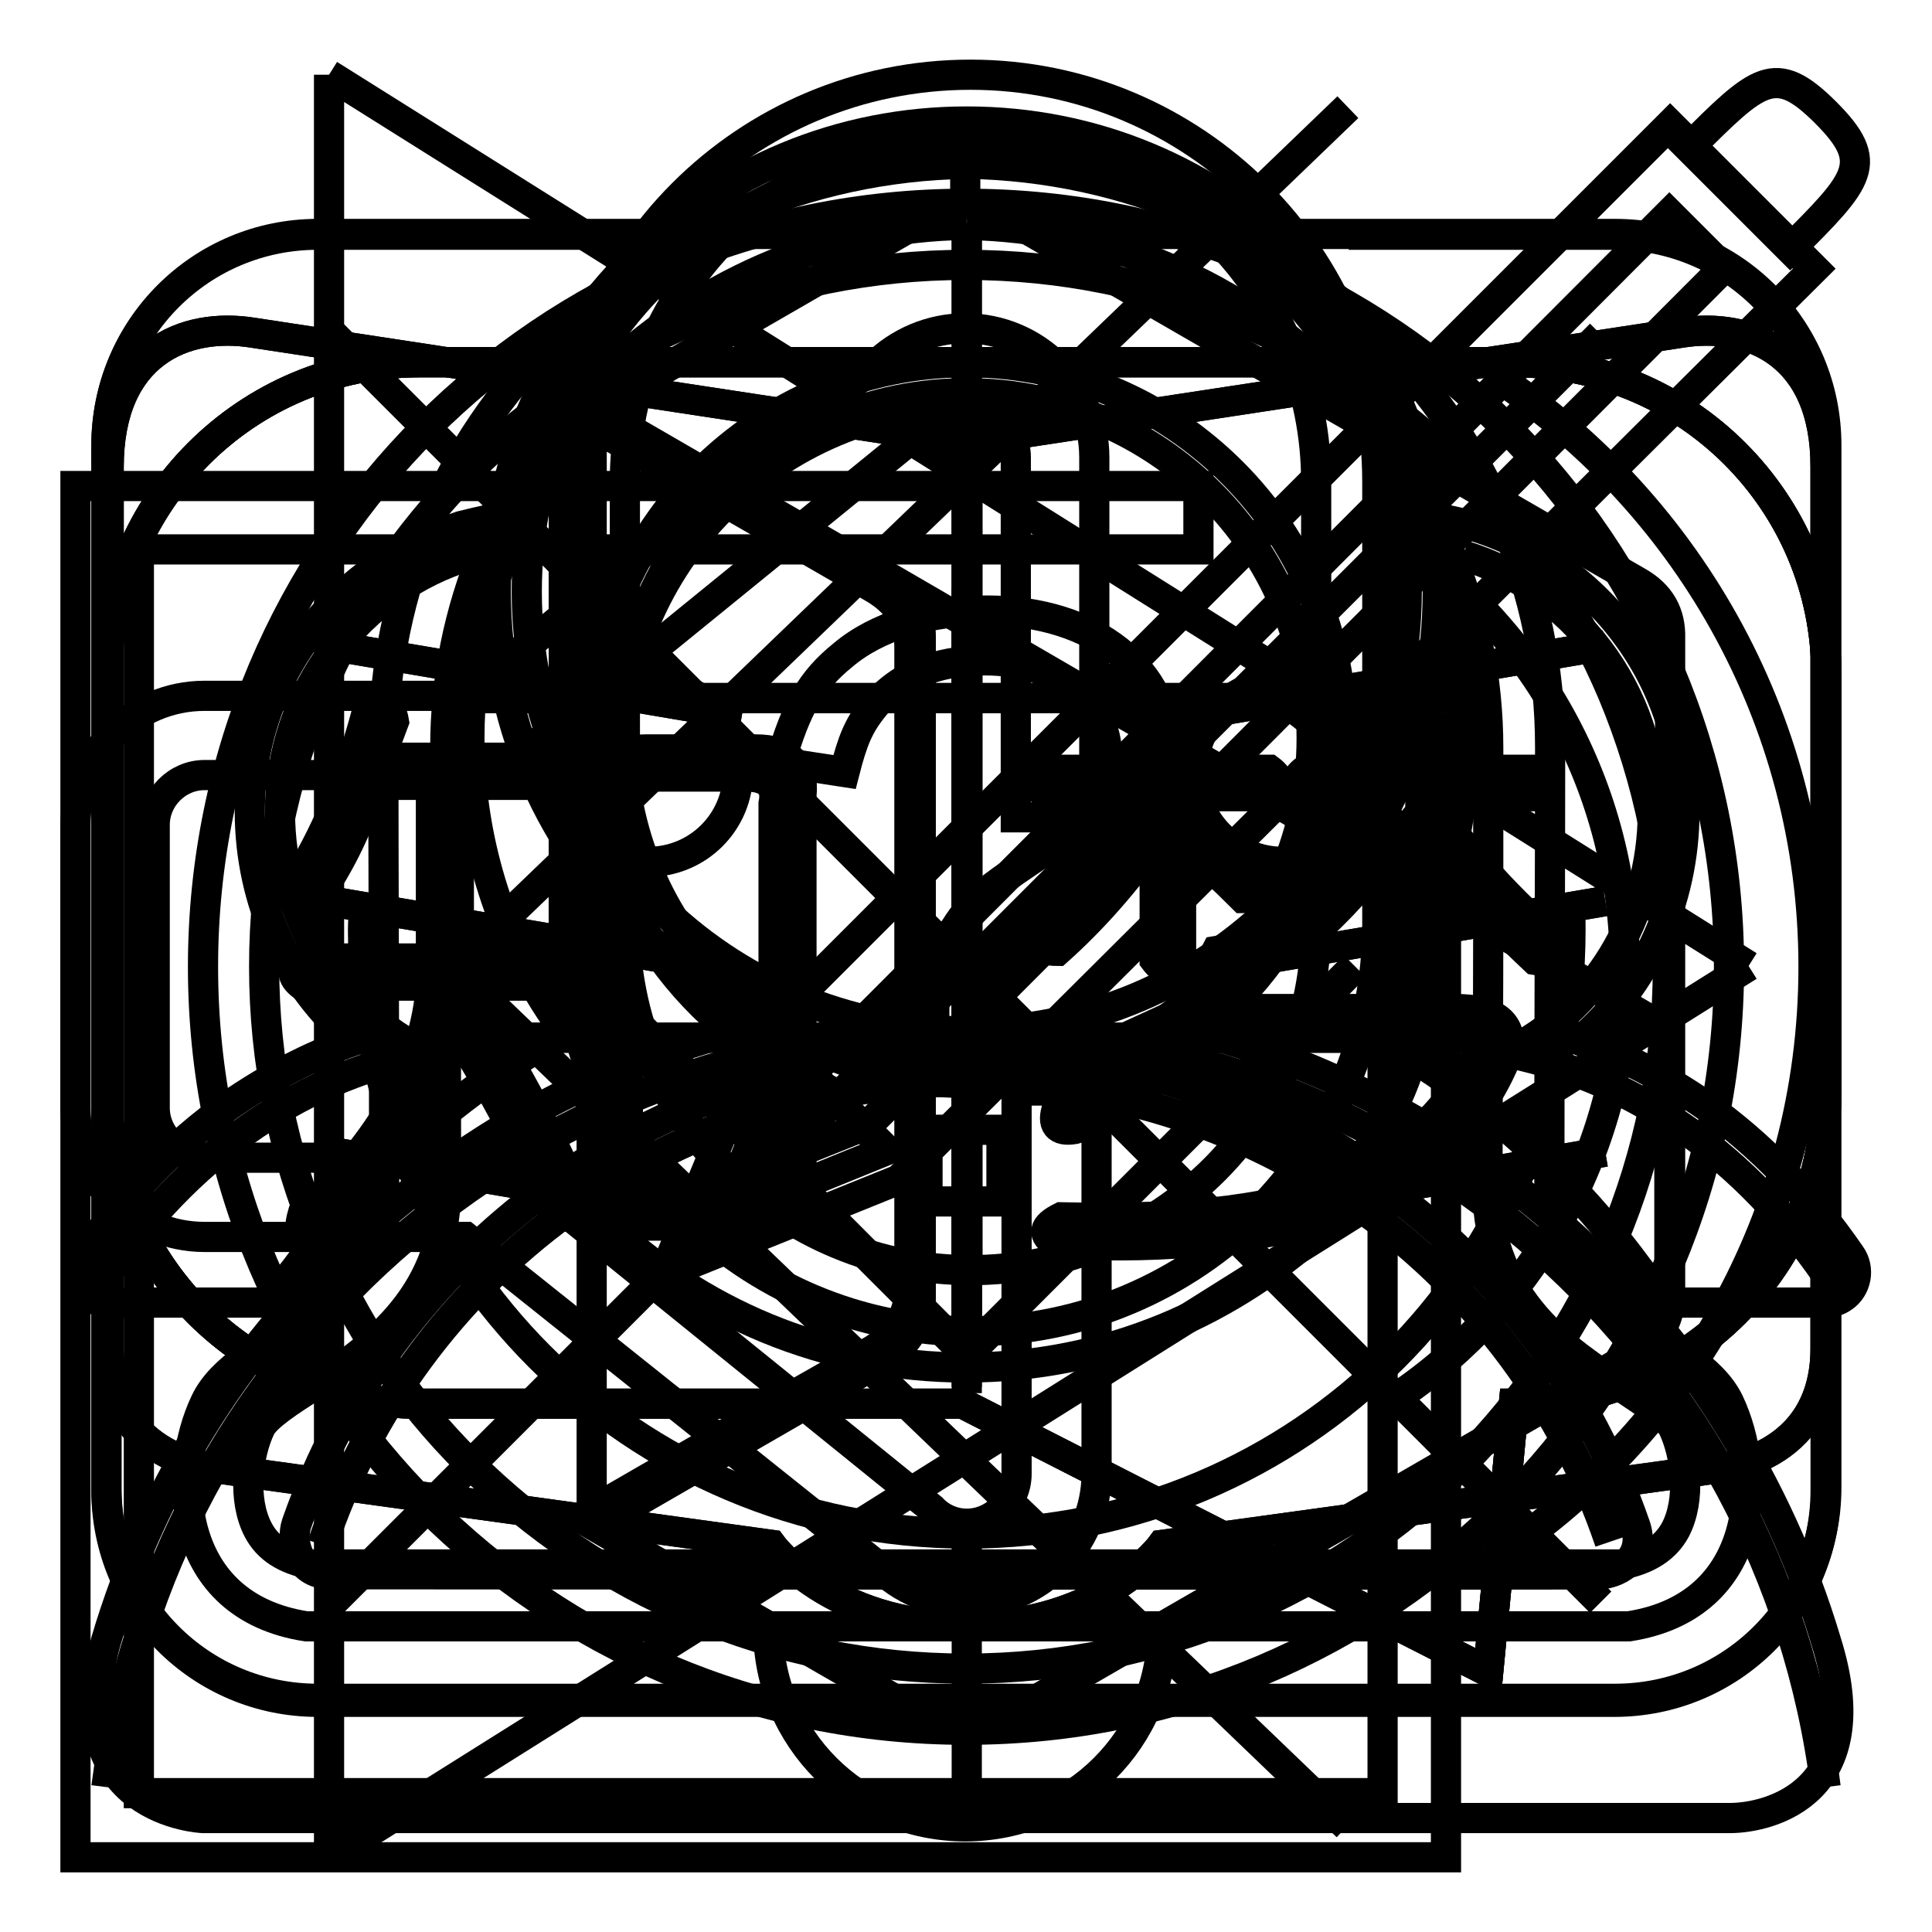
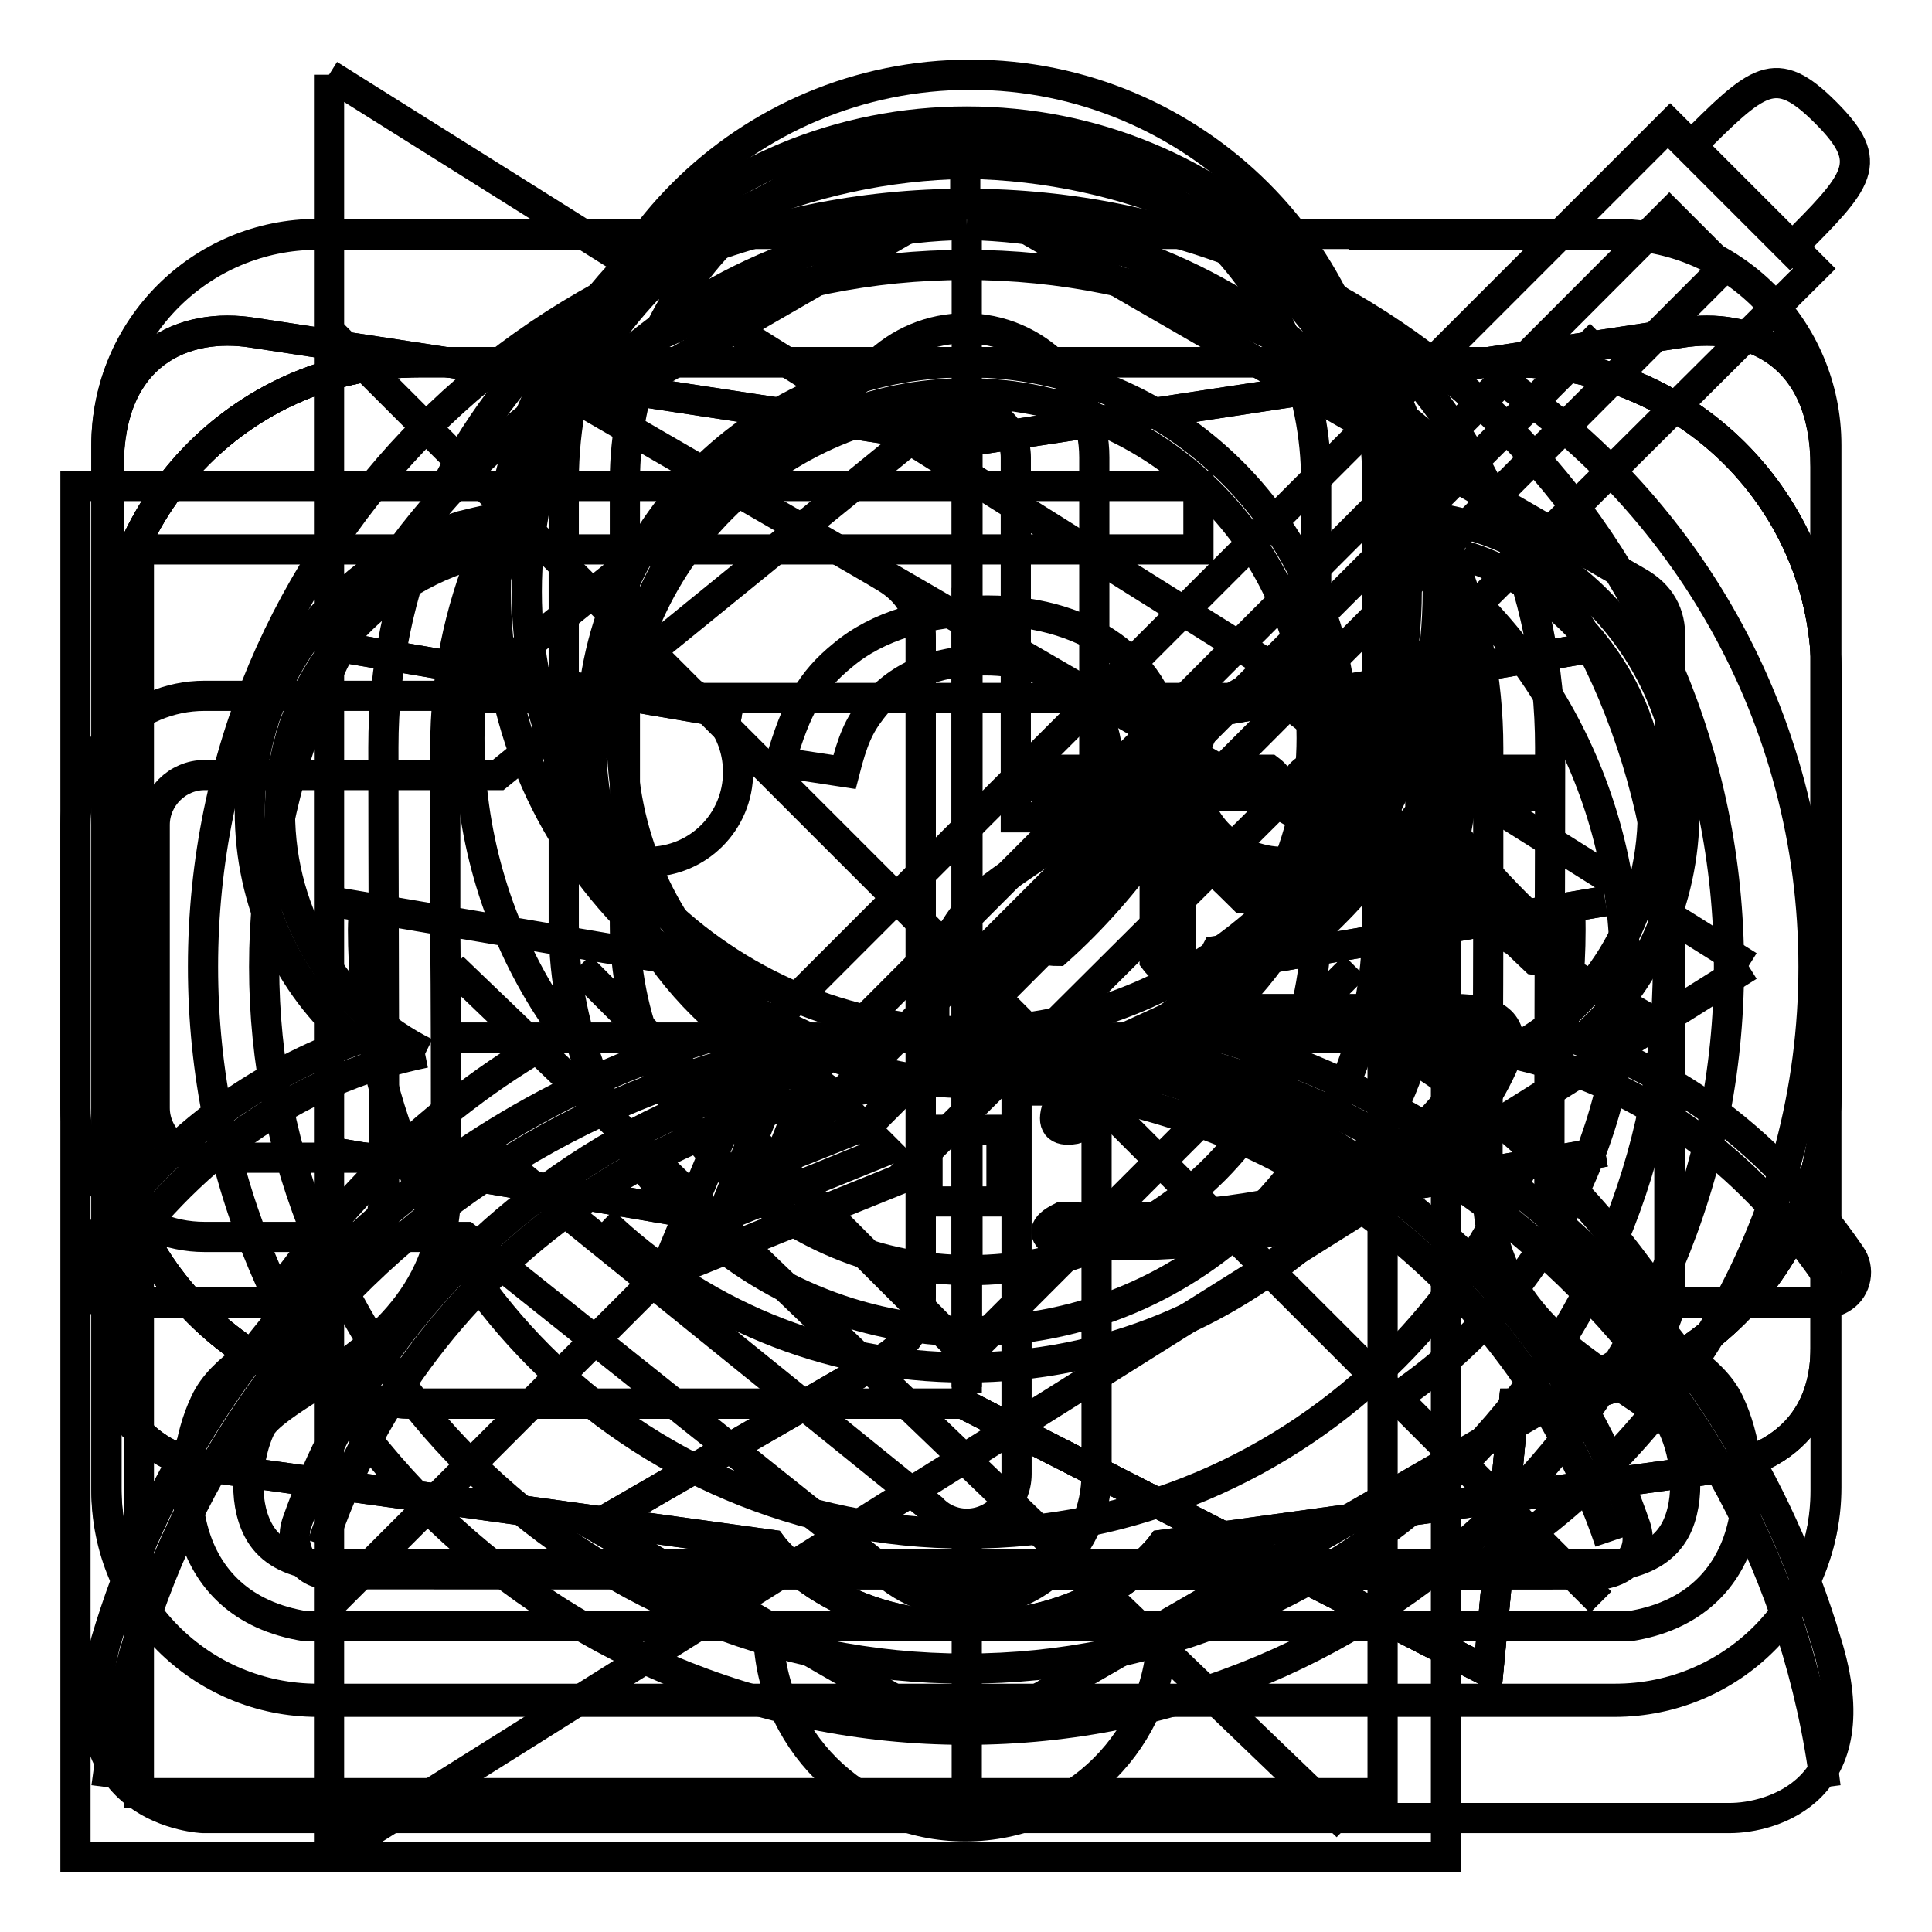
<svg xmlns="http://www.w3.org/2000/svg" version="1.1" x="0px" y="0px" viewBox="0 0 256 256" enable-background="new 0 0 256 256" xml:space="preserve">
  <g>
    <g>
      <path stroke-width="4" fill-opacity="0" stroke="#000000" d="M14.1,236.8c7.2-56.5,55.4-100.2,113.9-100.2c58.5,0,106.8,43.7,113.9,100.2" />
      <path stroke-width="4" fill-opacity="0" stroke="#000000" d="M69.8,78.4c0,32.2,26.1,58.3,58.3,58.3s58.3-26.1,58.3-58.3s-26.1-58.3-58.3-58.3C95.9,20.1,69.8,46.2,69.8,78.4L69.8,78.4z" />
      <path stroke-width="4" fill-opacity="0" stroke="#000000" d="M242,217.6c-6.3-21.1-18.4-40.3-35.1-55.1c-15.2-13.5-33.6-22.8-53.2-27.1c6.8-3.1,13.1-7.4,18.5-12.8c11.8-11.8,18.3-27.4,18.3-44.1s-6.5-32.3-18.3-44.1c-11.8-11.8-27.4-18.3-44.1-18.3c-16.7,0-32.3,6.5-44.1,18.3C72.2,46.1,65.7,61.8,65.7,78.4s6.5,32.3,18.3,44.1c5.4,5.4,11.7,9.7,18.4,12.8c-19.7,4.3-38,13.6-53.3,27.2c-16.7,14.9-28.9,34-35.1,55.1c-6.1,22.6,12.9,23.3,12.9,23.3s196.9,0,202.3,0S248.2,237.4,242,217.6z" />
      <path stroke-width="4" fill-opacity="0" stroke="#000000" d="M128.1,215.5c-18.1,0-25.9-10.8-25.9-10.8L29,194.6c0,0-14.6-0.8-14.6-16c0-29.9,0-108.8,0-116.7c0-15.1,10-19.3,19.2-17.8c9.2,1.4,94.6,14.4,94.6,14.4" />
      <path stroke-width="4" fill-opacity="0" stroke="#000000" d="M43.6,85.5l54.7,9.3L43.6,85.5z" />
-       <path stroke-width="4" fill-opacity="0" stroke="#000000" d="M43.6,119.4l54.7,9.3L43.6,119.4z" />
      <path stroke-width="4" fill-opacity="0" stroke="#000000" d="M43.6,152.6l54.7,9.3L43.6,152.6z" />
      <path stroke-width="4" fill-opacity="0" stroke="#000000" d="M128.1,215.5c18.1,0,25.9-10.8,25.9-10.8l73.3-10.1c0,0,14.6-0.8,14.6-16c0-29.9,0-108.8,0-116.7c0-15.1-10-19.3-19.2-17.8c-9.2,1.4-94.6,14.4-94.6,14.4" />
      <path stroke-width="4" fill-opacity="0" stroke="#000000" d="M212.7,85.5L158,94.8L212.7,85.5z" />
      <path stroke-width="4" fill-opacity="0" stroke="#000000" d="M212.7,119.4l-54.7,9.3L212.7,119.4z" />
      <path stroke-width="4" fill-opacity="0" stroke="#000000" d="M212.7,152.6L158,162L212.7,152.6z" />
      <path stroke-width="4" fill-opacity="0" stroke="#000000" d="M128.1,183.8V77.9V183.8z" />
      <path stroke-width="4" fill-opacity="0" stroke="#000000" d="M128.1,215.5c-18.1,0-25.9-10.8-25.9-10.8L29,194.6c0,0-14.6-0.8-14.6-16c0-29.9,0-108.8,0-116.7c0-15.1,10-19.3,19.2-17.8c9.2,1.4,94.6,14.4,94.6,14.4v109.3" />
      <path stroke-width="4" fill-opacity="0" stroke="#000000" d="M128.1,215.5c18.1,0,25.9-10.8,25.9-10.8l73.3-10.1c0,0,14.6-0.8,14.6-16c0-29.9,0-108.8,0-116.7c0-15.1-10-19.3-19.2-17.8c-9.2,1.4-94.6,14.4-94.6,14.4v109.3" />
      <path stroke-width="4" fill-opacity="0" stroke="#000000" d="M43.6,85.5l54.7,9.3L43.6,85.5z" />
      <path stroke-width="4" fill-opacity="0" stroke="#000000" d="M43.6,119.4l54.7,9.3L43.6,119.4z" />
      <path stroke-width="4" fill-opacity="0" stroke="#000000" d="M43.6,152.6l54.7,9.3L43.6,152.6z" />
      <path stroke-width="4" fill-opacity="0" stroke="#000000" d="M212.7,85.5L158,94.8L212.7,85.5z" />
      <path stroke-width="4" fill-opacity="0" stroke="#000000" d="M212.7,119.4l-54.7,9.3L212.7,119.4z" />
      <path stroke-width="4" fill-opacity="0" stroke="#000000" d="M212.7,152.6L158,162L212.7,152.6z" />
      <path stroke-width="4" fill-opacity="0" stroke="#000000" d="M128.1,79.1v105.5V79.1z" />
      <path stroke-width="4" fill-opacity="0" stroke="#000000" d="M193.9,73.6C208.4,78,219,91.6,219,107.6c0,14-7.7,26.2-19.3,31.9" />
      <path stroke-width="4" fill-opacity="0" stroke="#000000" d="M199.8,139.5c17.7,3.6,31.7,14.3,42,29.1" />
      <path stroke-width="4" fill-opacity="0" stroke="#000000" d="M62.2,73.6C47.7,78,37.1,91.6,37.1,107.6c0,14,7.7,26.2,19.3,31.9" />
      <path stroke-width="4" fill-opacity="0" stroke="#000000" d="M56.3,139.5c-17.7,3.6-31.7,14.3-42,29.1" />
      <path stroke-width="4" fill-opacity="0" stroke="#000000" d="M42.7,204.7c11.9-35.7,45.7-61.4,85.4-61.4c39.6,0,73.2,25.6,85.2,61" />
      <path stroke-width="4" fill-opacity="0" stroke="#000000" d="M82.4,97.8c0,25.2,20.5,45.7,45.7,45.7c25.2,0,45.7-20.5,45.7-45.7s-20.5-45.7-45.7-45.7C102.9,52.1,82.4,72.5,82.4,97.8L82.4,97.8z" />
      <path stroke-width="4" fill-opacity="0" stroke="#000000" d="M216.7,202.2c-3.2-9.2-7.2-16.9-13-24.7c-5.7-7.7-12.5-14.5-20.3-20.2c-9.9-7.2-20.9-12.3-32.6-15.2c16.1-8.3,27.1-25,27.1-44.3c0-27.4-22.3-49.8-49.8-49.8c-27.4,0-49.8,22.3-49.8,49.8c0,19.2,11,36,27,44.3c-11.8,2.9-22.9,8.1-32.8,15.4c-7.8,5.7-14.6,12.5-20.4,20.3c-5.8,7.9-9.6,15-12.8,24.1c-0.8,2.4,0.2,6.7,4.4,6.7c1,0,167.9,0.1,168.6,0C215.8,208.1,217.8,205.4,216.7,202.2z" />
      <path stroke-width="4" fill-opacity="0" stroke="#000000" d="M39.2,168.1C45.9,159,53.9,151,63,144.3c3.8-2.8,7.8-5.3,11.9-7.6c-1-1.3-1.9-2.7-2.8-4.1c-6.5-10.5-9.9-22.5-9.9-34.8c0-10.6,2.5-20.7,7-29.6c-3.6,0.3-6.8,1.2-8.1,1.5C53.2,72.2,46,77.2,41,83.8c-5.2,6.9-7.9,15.1-7.9,23.7c0,12,5.1,23,13.8,30.4c-5.9,2.1-11.4,5-16.6,8.6c-7.2,5.1-13.7,11.8-19.2,19.8c-1.3,1.8-0.8,4.4,1,5.6c0.7,0.5,1.5,0.7,2.3,0.7c0.8,0,13,0,21.6,0C37,171.2,38,169.6,39.2,168.1z" />
      <path stroke-width="4" fill-opacity="0" stroke="#000000" d="M217.1,168.1c-6.7-9.1-14.7-17.1-23.8-23.8c-3.8-2.8-7.8-5.3-11.9-7.6c1-1.3,1.9-2.7,2.8-4.1c6.5-10.5,9.9-22.5,9.9-34.8c0-10.6-2.5-20.7-7-29.6c3.6,0.3,6.8,1.2,8.1,1.5c7.9,2.4,15.1,7.4,20.1,14.1c5.2,6.9,7.9,15.1,7.9,23.7c0,12-5.1,23-13.8,30.4c5.9,2.1,11.4,5,16.6,8.6c7.2,5.1,13.7,11.8,19.2,19.8c1.3,1.8,0.8,4.4-1,5.6c-0.7,0.5-1.5,0.7-2.3,0.7c-0.8,0-13,0-21.6,0C219.4,171.2,218.3,169.6,217.1,168.1z" />
      <path stroke-width="4" fill-opacity="0" stroke="#000000" d="M242,144.6c0,22.9-18.5,41.4-41.4,41.4l-3.4,35.5L127.6,186h-72c-22.9,0-41.4-18.5-41.4-41.4V89.4c0-22.9,18.5-41.4,41.4-41.4h145c22.9,0,41.4,18.5,41.4,41.4V144.6L242,144.6z" />
      <path stroke-width="4" fill-opacity="0" stroke="#000000" d="M58.9,92.5h138.5H58.9z" />
      <path stroke-width="4" fill-opacity="0" stroke="#000000" d="M58.9,137.5h138.5H58.9z" />
      <path stroke-width="4" fill-opacity="0" stroke="#000000" d="M242,144.6c0,22.9-18.5,41.4-41.4,41.4l-3.4,35.5L127.6,186h-72c-22.9,0-41.4-18.5-41.4-41.4V89.4c0-22.9,18.5-41.4,41.4-41.4h145c22.9,0,41.4,18.5,41.4,41.4V144.6L242,144.6z" />
      <path stroke-width="4" fill-opacity="0" stroke="#000000" d="M58.9,92.5h138.5H58.9z" />
      <path stroke-width="4" fill-opacity="0" stroke="#000000" d="M58.9,137.5h138.5H58.9z" />
      <path stroke-width="4" fill-opacity="0" stroke="#000000" d="M178.7,31.1h35.2c15.5,0,28,12.5,28,28v138.4c0,15.5-12.5,28-28,28H42.1c-15.5,0-28-12.5-28-28V59.1c0-15.5,12.5-28,28-28h35.2" />
      <path stroke-width="4" fill-opacity="0" stroke="#000000" d="M128.1,179.6V31.1V179.6z" />
      <path stroke-width="4" fill-opacity="0" stroke="#000000" d="M128.1,179.6l-51.4-51.4L128.1,179.6z" />
      <path stroke-width="4" fill-opacity="0" stroke="#000000" d="M128.1,179.6l51.4-51.4L128.1,179.6z" />
      <path stroke-width="4" fill-opacity="0" stroke="#000000" d="M140.3,31h73.7c15.5,0,28,12.5,28,28v138.1c0,15.5-12.5,28-28,28H42.1c-15.5,0-28-12.5-28-28V59c0-15.5,12.5-28,28-28H116" />
-       <path stroke-width="4" fill-opacity="0" stroke="#000000" d="M128.1,179.4V29.7V179.4z" />
      <path stroke-width="4" fill-opacity="0" stroke="#000000" d="M128.1,179.4L76.8,128L128.1,179.4z" />
      <path stroke-width="4" fill-opacity="0" stroke="#000000" d="M128.1,179.4l51.4-51.4L128.1,179.4z" />
-       <path stroke-width="4" fill-opacity="0" stroke="#000000" d="M178.6,14.2l-118.5,114L178.6,14.2z" />
      <path stroke-width="4" fill-opacity="0" stroke="#000000" d="M60,128.2L178.5,242L60,128.2z" />
      <path stroke-width="4" fill-opacity="0" stroke="#000000" d="M44.1,44.3l168,168L44.1,44.3z" />
      <path stroke-width="4" fill-opacity="0" stroke="#000000" d="M212.1,44.3l-168,168L212.1,44.3z" />
      <path stroke-width="4" fill-opacity="0" stroke="#000000" d="M43.6,9.9v236.2V9.9z" />
      <path stroke-width="4" fill-opacity="0" stroke="#000000" d="M231.7,128L43.6,9.9L231.7,128z" />
      <path stroke-width="4" fill-opacity="0" stroke="#000000" d="M231.7,128L43.6,246.1L231.7,128z" />
      <path stroke-width="4" fill-opacity="0" stroke="#000000" d="M242,144.6c0,22.9-18.5,41.4-41.4,41.4l-3.4,35.5L127.6,186h-72c-22.9,0-41.4-18.5-41.4-41.4V89.4c0-22.9,18.5-41.4,41.4-41.4h145c22.9,0,41.4,18.5,41.4,41.4V144.6L242,144.6z" />
      <path stroke-width="4" fill-opacity="0" stroke="#000000" d="M123.4,140.4c0.4-2.4,0.4-3.2,0.4-6.6c0-5.2,1.1-8.6,3.7-12.2c2-2.6,3-3.5,8.9-7.5c3.6-2.4,5.3-3.8,6.9-5.4c2.2-2.4,3.4-5.2,3.4-8.4c0-7.5-6.7-12.8-16.2-12.8c-6.6,0-11.7,2.2-15,6.5c-1.7,2.2-2.5,4-3.6,8.3l-8.5-1.3c2.1-7.3,4.1-10.8,8.3-14.2c4.5-3.8,11.3-5.9,19.1-5.9c14.2,0,24.1,7.9,24.1,19.2c0,4.2-1.3,8-3.8,11.3c-1.6,2.1-3.2,3.5-7.8,6.6c-5.8,4.2-7.5,5.6-9,7.7c-1.8,2.5-2.6,5.3-2.6,9.3c0,1.7,0.1,3.2,0.3,5.5L123.4,140.4L123.4,140.4z M132.7,149.7v9.5h-9.8v-9.5H132.7z" />
      <path stroke-width="4" fill-opacity="0" stroke="#000000" d="M223.8,19.6l13.4,13.4c9.2-9.2,11.4-11.4,4.7-18.1C235.2,8.2,233,10.4,223.8,19.6z" />
      <path stroke-width="4" fill-opacity="0" stroke="#000000" d="M87.9,168.9l13.5-32.5L221.3,16.5l19.1,19.1L119.1,156.3L87.9,168.9z M108,141.7l-4.8,12l12-4.8L228.4,35.5l-7.2-7.2L108,141.7z" />
      <path stroke-width="4" fill-opacity="0" stroke="#000000" d="M117.5,152.4l-21.9,8.9l0,0l8.8-22L117.5,152.4z" />
      <path stroke-width="4" fill-opacity="0" stroke="#000000" d="M191.7,246.1H10V64.4h148.8v8.4H18.4v164.8h164.8V96.5h8.4V246.1z" />
      <path stroke-width="4" fill-opacity="0" stroke="#000000" d="M134.7,144.5v50.8c0,3.6-3,6.6-6.6,6.6c-1.7,0-3.4-0.7-4.6-2L66,153.4H27.1c-3.6,0-6.6-3-6.6-6.6v-37.5c0-3.6,3-6.6,6.6-6.6h38.9L123.4,56c1.3-1.3,2.9-2,4.6-2c3.6,0,6.6,3,6.6,6.6v47.7h10.4V60.6c0-9.4-7.7-17.1-17.1-17.1c-4.5,0-8.8,1.8-12,5L61.6,92.2H27.1c-9.4,0-17.1,7.7-17.1,17.1v37.5c0,9.4,7.7,17.1,17.1,17.1h34.6l54.5,43.5c3.3,3.3,7.5,5,12,5c9.4,0,17.1-7.7,17.1-17.1v-50.8L134.7,144.5L134.7,144.5z" />
      <path stroke-width="4" fill-opacity="0" stroke="#000000" d="M197.2,49.2c25.9,16.7,43.1,45.8,43.1,78.9c0,33.1-17.2,62.2-43.1,78.9" />
      <path stroke-width="4" fill-opacity="0" stroke="#000000" d="M184.6,70.9c18.5,12.3,30.7,33.4,30.7,57.3c0,23.7-12,44.7-30.3,57" />
      <path stroke-width="4" fill-opacity="0" stroke="#000000" d="M168.5,91.9c12.2,7.4,20.4,20.9,20.4,36.2c0,15.3-8.2,28.8-20.4,36.2" />
      <path stroke-width="4" fill-opacity="0" stroke="#000000" d="M128.6,18c12.2,0,23.7,4.8,32.4,13.4c8.6,8.6,13.4,20.2,13.4,32.4v58.7c0,12.2-4.8,23.7-13.4,32.4c-8.6,8.6-20.2,13.4-32.4,13.4c-12.2,0-23.7-4.8-32.4-13.4c-8.6-8.6-13.4-20.2-13.4-32.4V63.8c0-12.2,4.8-23.7,13.4-32.4S116.3,18,128.6,18 M128.6,9.9C98.8,9.9,74.7,34,74.7,63.8v58.7c0,29.8,24.1,53.9,53.9,53.9c29.8,0,53.9-24.1,53.9-53.9V63.8C182.5,34,158.3,9.9,128.6,9.9L128.6,9.9z" />
      <path stroke-width="4" fill-opacity="0" stroke="#000000" d="M48.2,120.2c0,1-0.1,2-0.1,3c0,44.2,35.8,80,80,80s80-35.8,80-80c0-1,0-2-0.1-3" />
      <path stroke-width="4" fill-opacity="0" stroke="#000000" d="M128.1,203.2v36.1V203.2z" />
      <path stroke-width="4" fill-opacity="0" stroke="#000000" d="M81,239.3h94.2H81z" />
      <path stroke-width="4" fill-opacity="0" stroke="#000000" d="M128.1,29.8c9.4,0.2,18.4,2.1,26.9,5.8c8.3,3.6,15.7,8.6,22,15c13,13,20.2,30.3,20.2,48.5c0,8.4,0,15.9,0,23.9c0,9.6-0.1,20.4-0.1,34.7v0v0c0.1,14.6,10.8,21.5,17.8,26.1c2.7,1.8,6.1,4,6.8,5.4c1.7,3.6,2.4,9.5,0.3,13.5c-1.3,2.4-3.6,3.9-7,4.6h-86.9H41.2c-3.4-0.7-5.7-2.1-7-4.6c-2.1-4-1.4-9.9,0.3-13.5c0.7-1.5,4.1-3.7,6.8-5.4c7-4.6,17.7-11.5,17.8-26.1v0v0c0-14.3,0-25.1-0.1-34.7c0-8,0-15.6,0-23.9c0-18.3,7.2-35.5,20.2-48.5c6.4-6.4,13.8-11.4,22-15C109.7,31.9,118.8,29.9,128.1,29.8 M128.1,21.7C85.3,22.4,50.8,56.8,50.8,99c0,18.4,0.1,32.4,0.1,58.7c-0.2,16.6-19.4,18.9-23.7,28.1c-4.4,9.2-4.1,27,13.4,29.7c18.9,0,53.7,0,87.6,0s68.7,0,87.6,0c17.5-2.7,17.7-20.5,13.3-29.7c-4.4-9.2-23.6-11.5-23.8-28.1c0-26.2,0.1-40.3,0.1-58.7C205.4,56.8,170.9,22.4,128.1,21.7L128.1,21.7z" />
      <path stroke-width="4" fill-opacity="0" stroke="#000000" d="M101.8,215.4c0,0.1,0,0.3,0,0.5c0,14.4,11.7,26.1,26.1,26.1c14.4,0,26.1-11.7,26.1-26.1c0-0.1,0-0.3,0-0.5" />
      <path stroke-width="4" fill-opacity="0" stroke="#000000" d="M81.9,100.5c0-25.9,21-47,47-47" />
      <path stroke-width="4" fill-opacity="0" stroke="#000000" d="M127.9,14.4v11V14.4z" />
      <path stroke-width="4" fill-opacity="0" stroke="#000000" d="M128,35.1c12.6,0,24.8,2.5,36.2,7.3c11.1,4.7,21,11.4,29.6,19.9c8.5,8.6,15.2,18.5,19.9,29.6c4.8,11.5,7.3,23.7,7.3,36.2c0,12.6-2.5,24.8-7.3,36.2c-4.7,11.1-11.4,21-19.9,29.6c-8.6,8.6-18.5,15.2-29.6,19.9c-11.5,4.8-23.7,7.3-36.2,7.3c-12.6,0-24.8-2.5-36.2-7.3c-11.1-4.7-21-11.4-29.6-19.9c-8.6-8.5-15.2-18.5-19.9-29.6c-4.8-11.5-7.3-23.7-7.3-36.2c0-12.6,2.5-24.8,7.3-36.2c4.7-11.1,11.4-21,19.9-29.6c8.6-8.6,18.5-15.2,29.6-19.9C103.2,37.6,115.4,35.1,128,35.1 M128,27C72.1,27,26.9,72.3,26.9,128.1c0,55.9,45.3,101.1,101.1,101.1c55.9,0,101.1-45.3,101.1-101.1C229.1,72.3,183.9,27,128,27L128,27z" />
      <path stroke-width="4" fill-opacity="0" stroke="#000000" d="M176.1,161.8c-12.5,12-29.5,19.4-48.1,19.4c-18.7,0-35.6-7.4-48.1-19.4" />
      <path stroke-width="4" fill-opacity="0" stroke="#000000" d="M74,102.3c0,6.6,5.3,11.9,11.9,11.9c6.6,0,11.9-5.3,11.9-11.9c0-6.6-5.3-11.9-11.9-11.9C79.3,90.4,74,95.7,74,102.3z" />
      <path stroke-width="4" fill-opacity="0" stroke="#000000" d="M158.1,102.3c0,6.6,5.3,11.9,11.9,11.9s11.9-5.3,11.9-11.9c0-6.6-5.3-11.9-11.9-11.9C163.4,90.4,158.1,95.7,158.1,102.3z" />
      <path stroke-width="4" fill-opacity="0" stroke="#000000" d="M217,77.1c-2.8-1.6-70.9-40.9-84.5-48.8c-1.4-0.8-2.9-1.2-4.4-1.2c-1.5,0-3,0.4-4.4,1.2c-17.6,10.1-32.6,18.8-44.9,25.9c19.3,11.2,37.1,21.4,38.5,22.3c3.2,1.9,4.7,4.6,4.7,8.2c0,3.1,0,66.3,0,87.1c0,3.4-1.7,6.3-4.8,8.2c-1.3,0.8-19.1,11.1-38.4,22.2c17.6,10.2,36.3,20.9,44.8,25.9c2.8,1.6,6.1,1.6,8.8,0c24.6-14.2,82-47.3,84.4-48.8c2.9-1.7,4.5-4.4,4.5-7.6v-0.7c0-20.6,0-83.4,0-86.4C221.4,81.3,220,78.8,217,77.1z" />
      <path stroke-width="4" fill-opacity="0" stroke="#000000" d="M117.4,76.3c3.2,1.9,4.6,4.7,4.6,8.4c0,3.1,0,66.3,0,87.1c0,3.4-1.7,6.3-4.8,8.2c-1.3,0.8-19.1,11-38.4,22.2l24.2,14.1c8.6,5,16,9.2,20.5,11.8c2.8,1.6,6.1,1.6,8.8,0c24.6-14.2,82-47.3,84.4-48.8c2.9-1.7,4.5-4.4,4.5-7.6v-0.7c0-7.5,0-20.6,0-34.4L117.4,76.3" />
      <path stroke-width="4" fill-opacity="0" stroke="#000000" d="M153,95c1.2-2,2.3-2,3.5,0v7h11.7c1.6,1.2,1.6,2.3,0,3.5h-11.7v1.2c3.9,3.5,7.2,6.6,10,9.4c1.6,2,1,2.9-1.8,2.9c-2.7-2.7-5.5-5.3-8.2-7.6v15.8c-1.2,1.6-2.3,1.6-3.5,0v-15.8c-3.9,5.5-8.2,10.4-12.9,14.6c-2.3,0-3.1-1-2.3-2.9c6.2-5.5,11.1-11.3,14.6-17.6H139c-2-1.2-2-2.3,0-3.5H153V95L153,95z M161.2,126c2.3-0.4,3.3,0.2,2.9,1.8l-3.5,5.9h32.2c5.5,0,7.8,2,7,5.9c-3.9,9.8-11.3,16.8-22.3,21.1c-9.8,3.5-22.3,4.9-37.5,4.1c-2-1.2-1.8-2.3,0.6-3.5c17.2,0.4,29.5-1.2,36.9-4.7c-7.4-4.7-15.2-9.6-23.4-14.6c-3.9,3.9-7.8,6.5-11.7,7.6c-2.3,0.4-3.1-0.6-2.3-2.9C148.7,143.4,155.8,136.6,161.2,126z M192.3,137.2h-34l-1.8,1.8c9,5.9,17.4,11.1,25.2,15.8c6.6-4.3,11.3-9.4,14.1-15.2C196.2,137.9,195,137.2,192.3,137.2z M173,102h11.7v-6.5c1.2-2,2.3-2,3.5,0v6.5h14.6c1.6,1.2,1.6,2.3,0,3.5h-13.5c3.9,6.3,9.4,12.5,16.4,18.8c0.8,2.3,0,3.3-2.3,2.9c-7-6.6-12.1-12.3-15.2-17v17c-1.2,2.3-2.3,2.3-3.5,0V112c-4.7,5.9-9,10.4-12.9,13.5c-2.3,0.4-3.1-0.6-2.3-2.9c5.9-4.3,10.7-10,14.6-17H173C171.4,104.3,171.4,103.2,173,102z" />
-       <path stroke-width="4" fill-opacity="0" stroke="#000000" d="M48.6,94.4c2-1.6,3.2-1.2,3.6,1.2l-1.8,4.8h22.4c1.6,1.2,1.6,2.4,0,3.6H60.8v23h14.5c1.6,1.2,1.6,2.4,0,3.6H61.3c6.5,10.1,11.5,19.4,15.1,27.9c0.4,2.4-0.6,3.2-3,2.4c-4-8.9-8.5-17.2-13.3-24.9c-2.4,10.5-8.3,19.8-17.6,27.9c-2.4,0.8-3.2-0.2-2.4-3c10.5-9.7,16.2-19.8,17-30.3h-17c-1.6-1.2-1.6-2.4,0-3.6h17v-23h-7.9c-1.6,5.3-4,10.3-7.3,15.1c-2,1.2-3,0.6-3-1.8C43,111,46.2,103.3,48.6,94.4z M85.6,99.3h14.5c4.4,0,6.5,2,6.1,6.1v50.9c0.4,4.4-1.6,6.5-6.1,6.1H85.6c-4,0.4-6.1-1.6-6.1-6.1v-50.9C79.5,101.3,81.5,99.3,85.6,99.3z M98.9,102.9H86.8c-2.4,0-3.6,1.2-3.6,3.6v48.5c0,2.8,1.2,4,3.6,3.6h12.1c2.8,0.4,4-0.8,3.6-3.6v-48.5C103,104.1,101.7,102.9,98.9,102.9z" />
-       <path stroke-width="4" fill-opacity="0" stroke="#000000" d="M120.5,170.7c0-20.3,0-82.1,0-85c0-3.5-1.6-5.9-4.6-7.7c-1.3-0.8-18.7-10.8-37.5-21.6v144l0-0.2c18.8-10.9,36.1-20.6,37.4-21.4C118.9,176.8,120.5,174,120.5,170.7z" />
    </g>
  </g>
</svg>